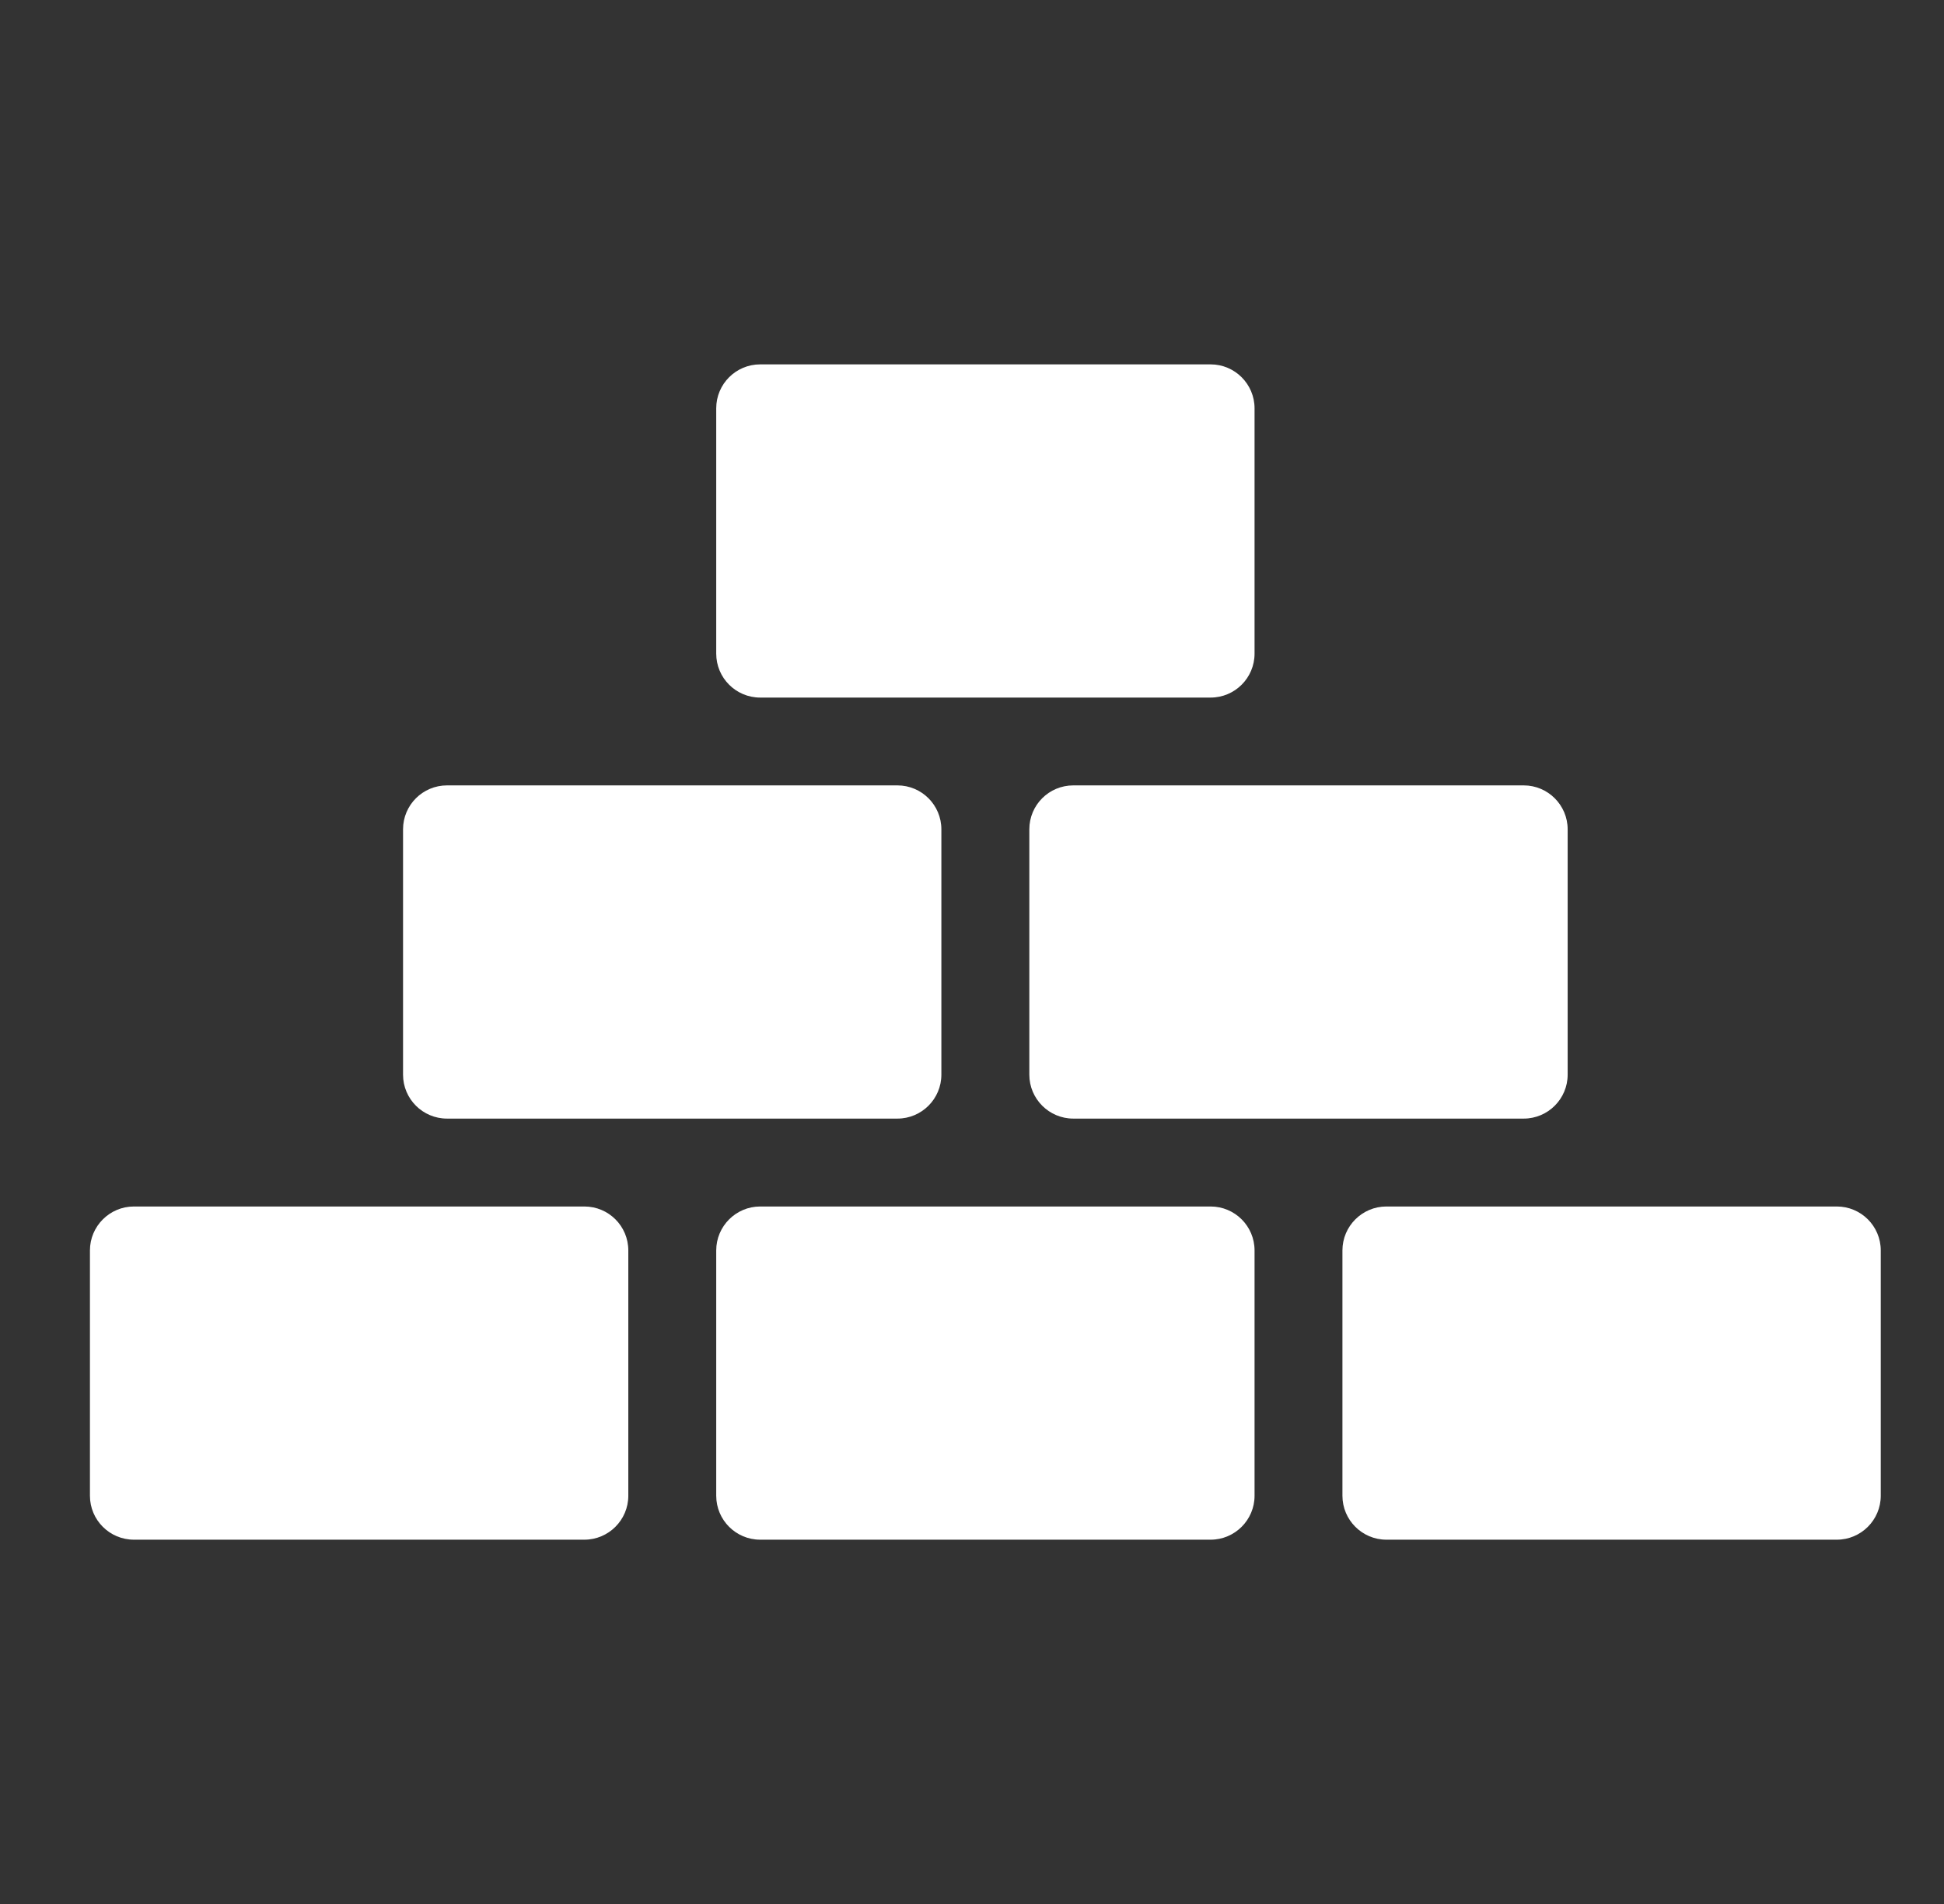
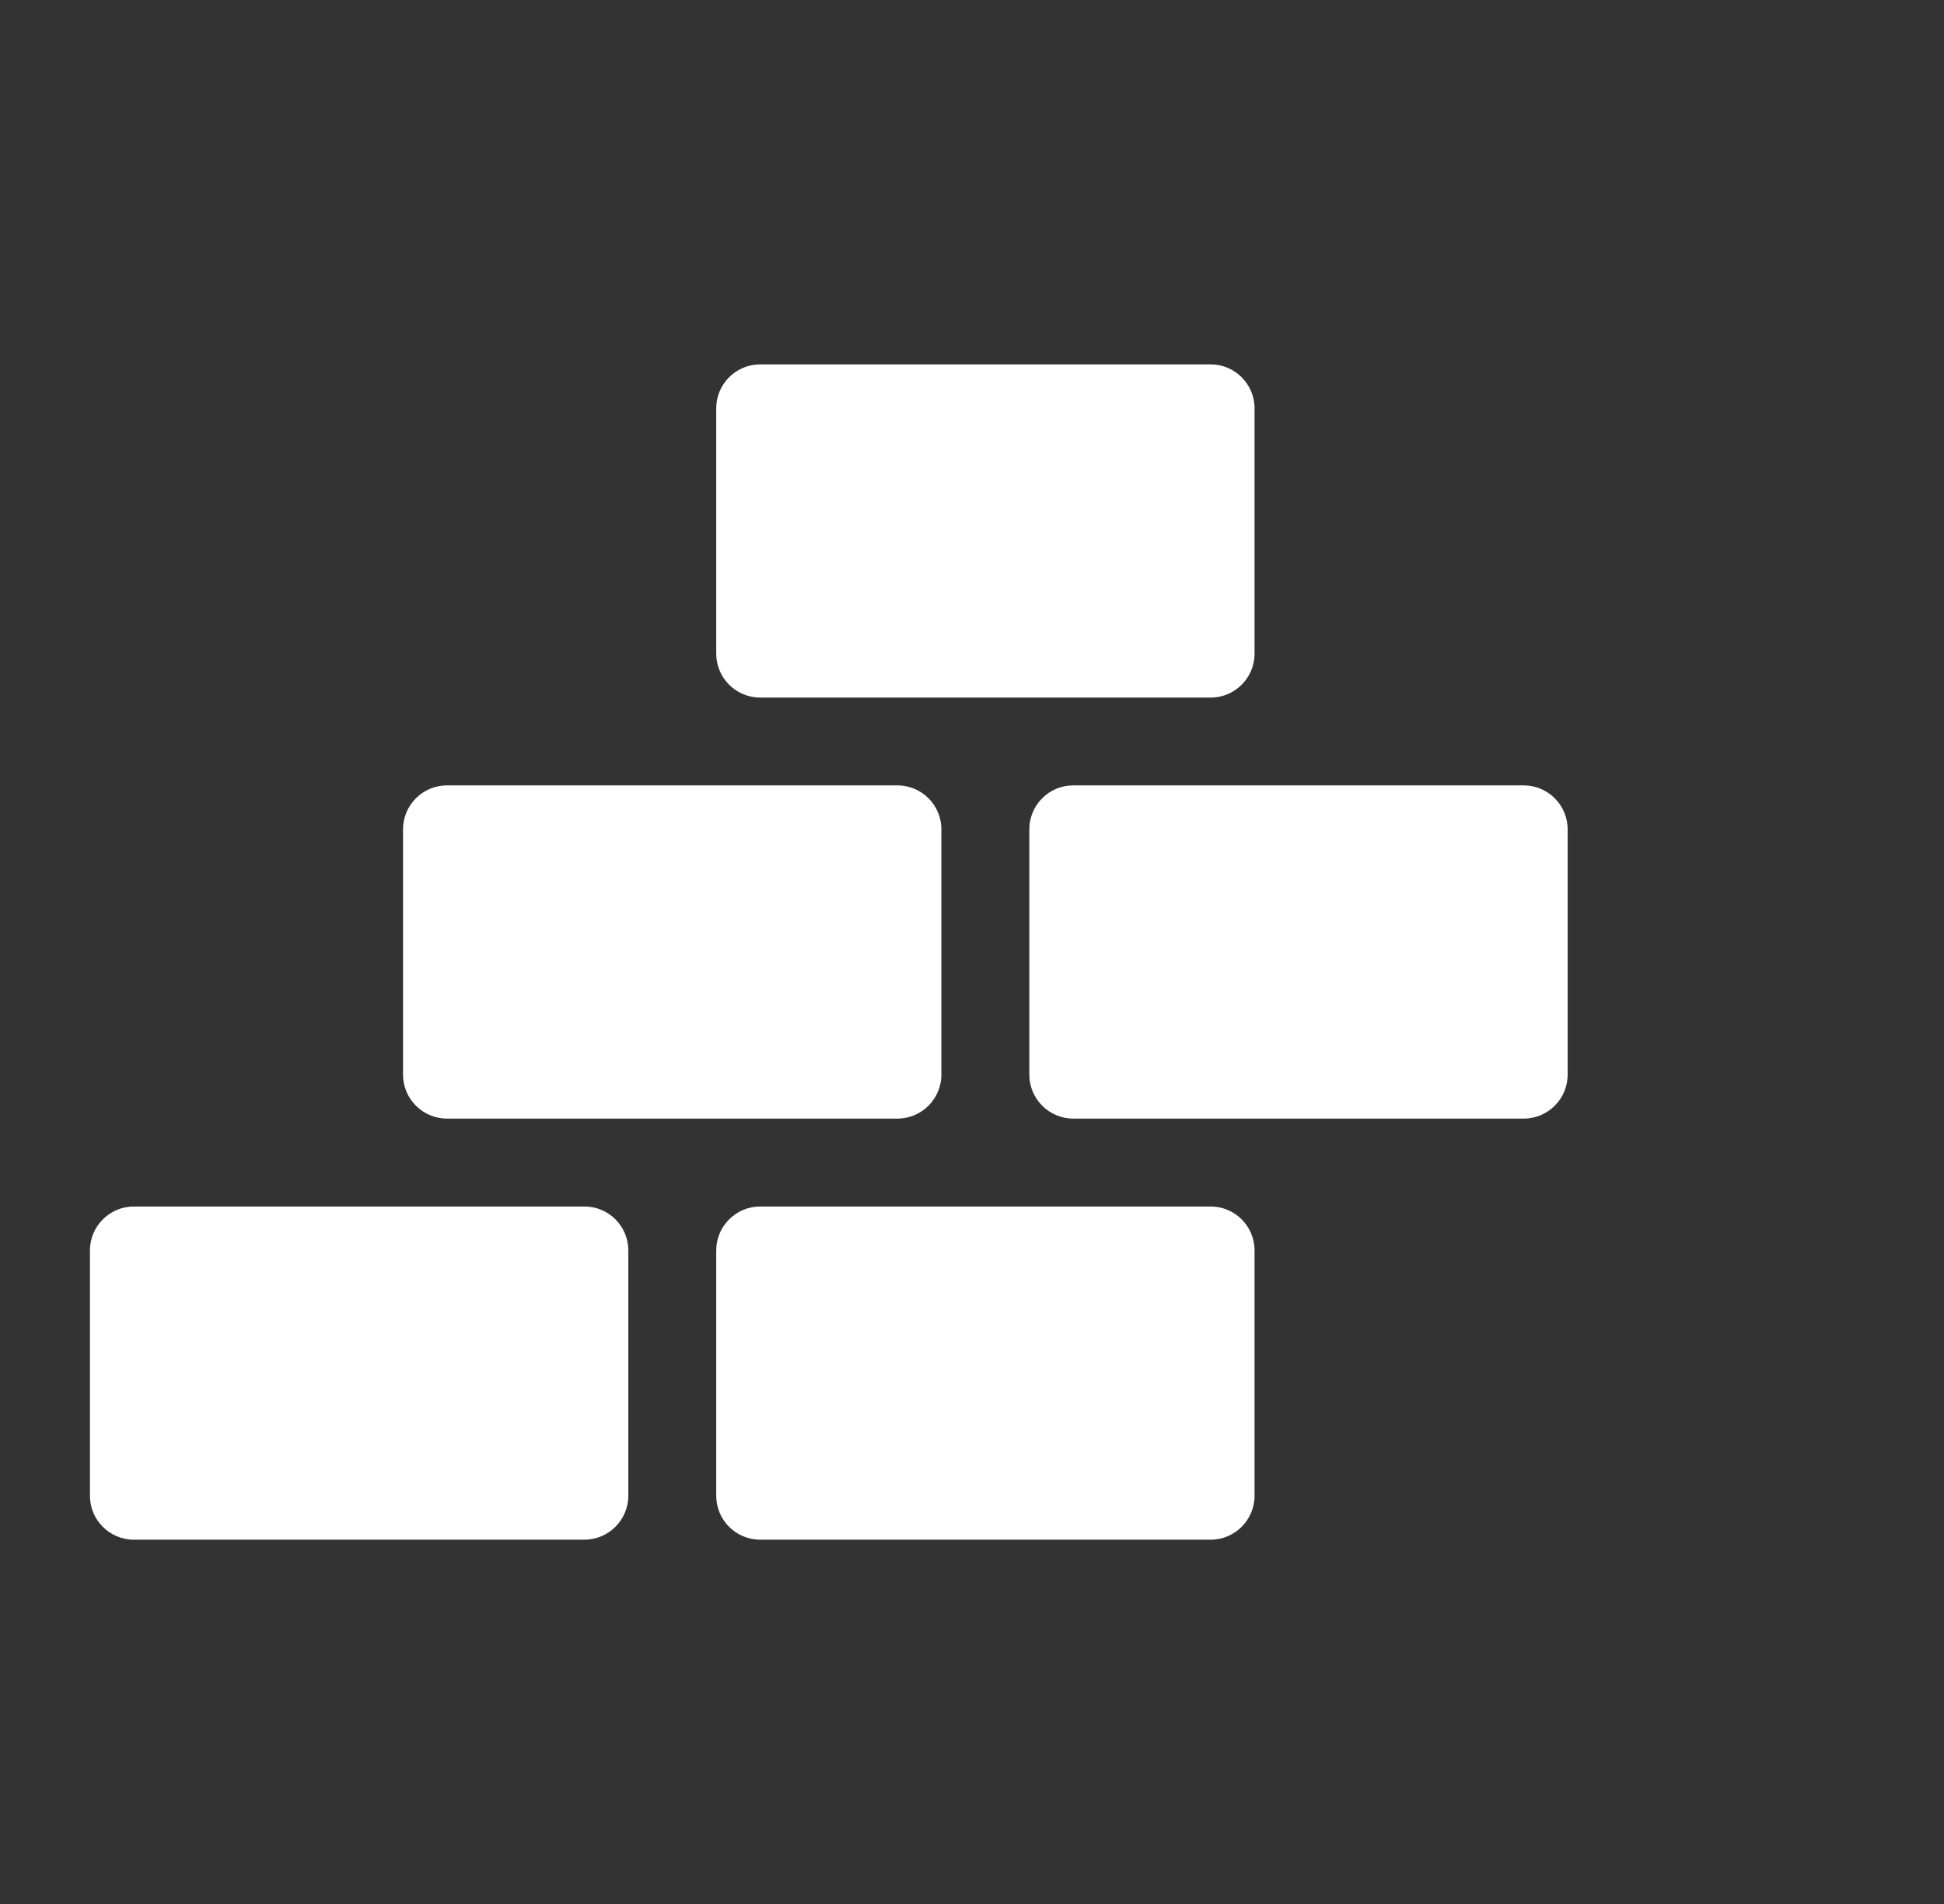
<svg xmlns="http://www.w3.org/2000/svg" width="49" height="48" viewBox="0 0 49 48" fill="none">
  <rect x="0" y="0" width="49" height="48" fill="#333333" stroke="none" />
  <path d="M14.729 30.416H3.376C2.764 30.416 2.267 30.913 2.267 31.524V37.708C2.267 38.319 2.762 38.816 3.376 38.816H14.729C15.34 38.816 15.837 38.319 15.837 37.708V31.524C15.837 30.911 15.342 30.416 14.729 30.416Z" fill="white" />
  <path d="M30.514 30.416H19.161C18.55 30.416 18.053 30.913 18.053 31.524V37.708C18.053 38.319 18.548 38.816 19.161 38.816H30.514C31.125 38.816 31.622 38.319 31.622 37.708V31.524C31.622 30.911 31.125 30.416 30.514 30.416Z" fill="white" />
-   <path d="M46.298 30.416H34.945C34.334 30.416 33.837 30.913 33.837 31.524V37.708C33.837 38.319 34.334 38.816 34.945 38.816H46.298C46.909 38.816 47.406 38.319 47.406 37.708V31.524C47.406 30.911 46.909 30.416 46.298 30.416Z" fill="white" />
  <path d="M11.267 28.2H22.62C23.232 28.2 23.728 27.703 23.728 27.092V20.908C23.728 20.297 23.233 19.8 22.62 19.8H11.267C10.656 19.8 10.159 20.295 10.159 20.908V27.092C10.159 27.705 10.656 28.2 11.267 28.2Z" fill="white" />
  <path d="M25.945 20.908V27.092C25.945 27.703 26.442 28.2 27.053 28.2H38.406C39.017 28.2 39.514 27.703 39.514 27.092V20.908C39.514 20.297 39.017 19.8 38.406 19.8H27.053C26.44 19.8 25.945 20.295 25.945 20.908Z" fill="white" />
  <path d="M19.161 17.586H30.514C31.125 17.586 31.622 17.091 31.622 16.478V10.294C31.622 9.683 31.125 9.186 30.514 9.186H19.161C18.55 9.186 18.053 9.681 18.053 10.294V16.478C18.053 17.089 18.548 17.586 19.161 17.586Z" fill="white" />
</svg>